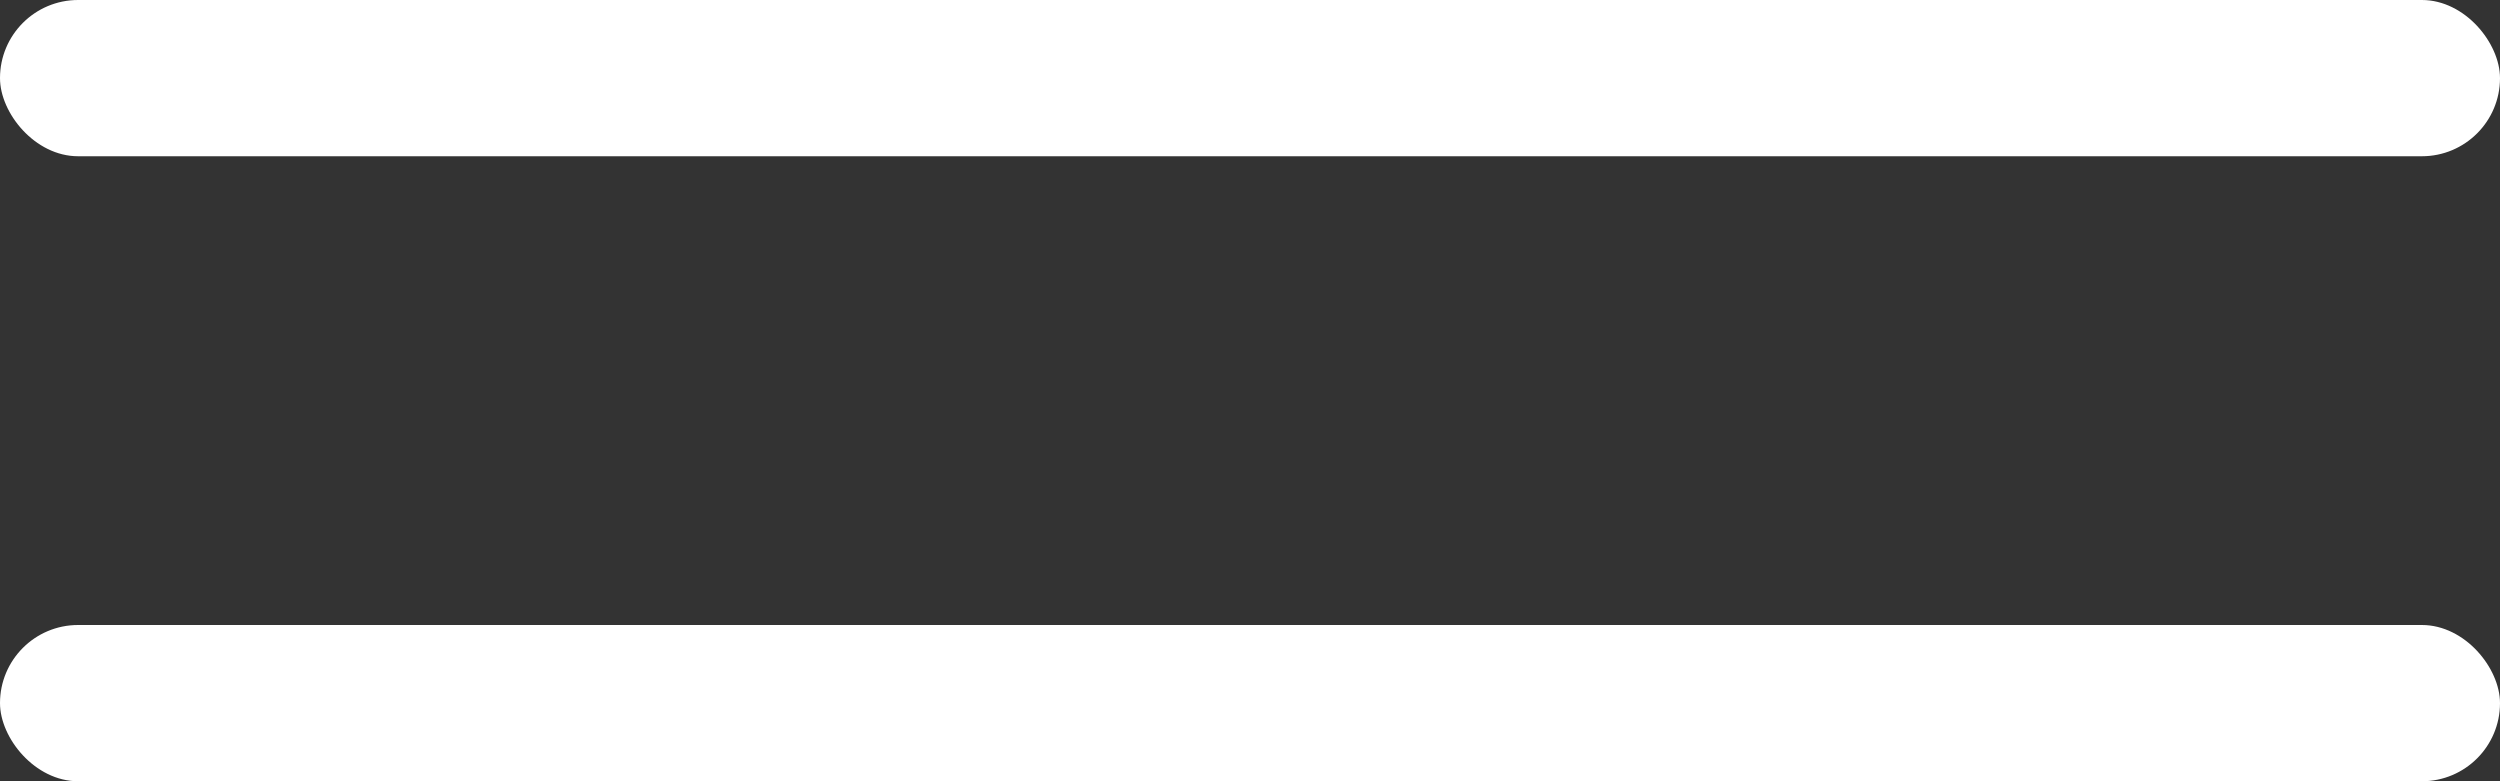
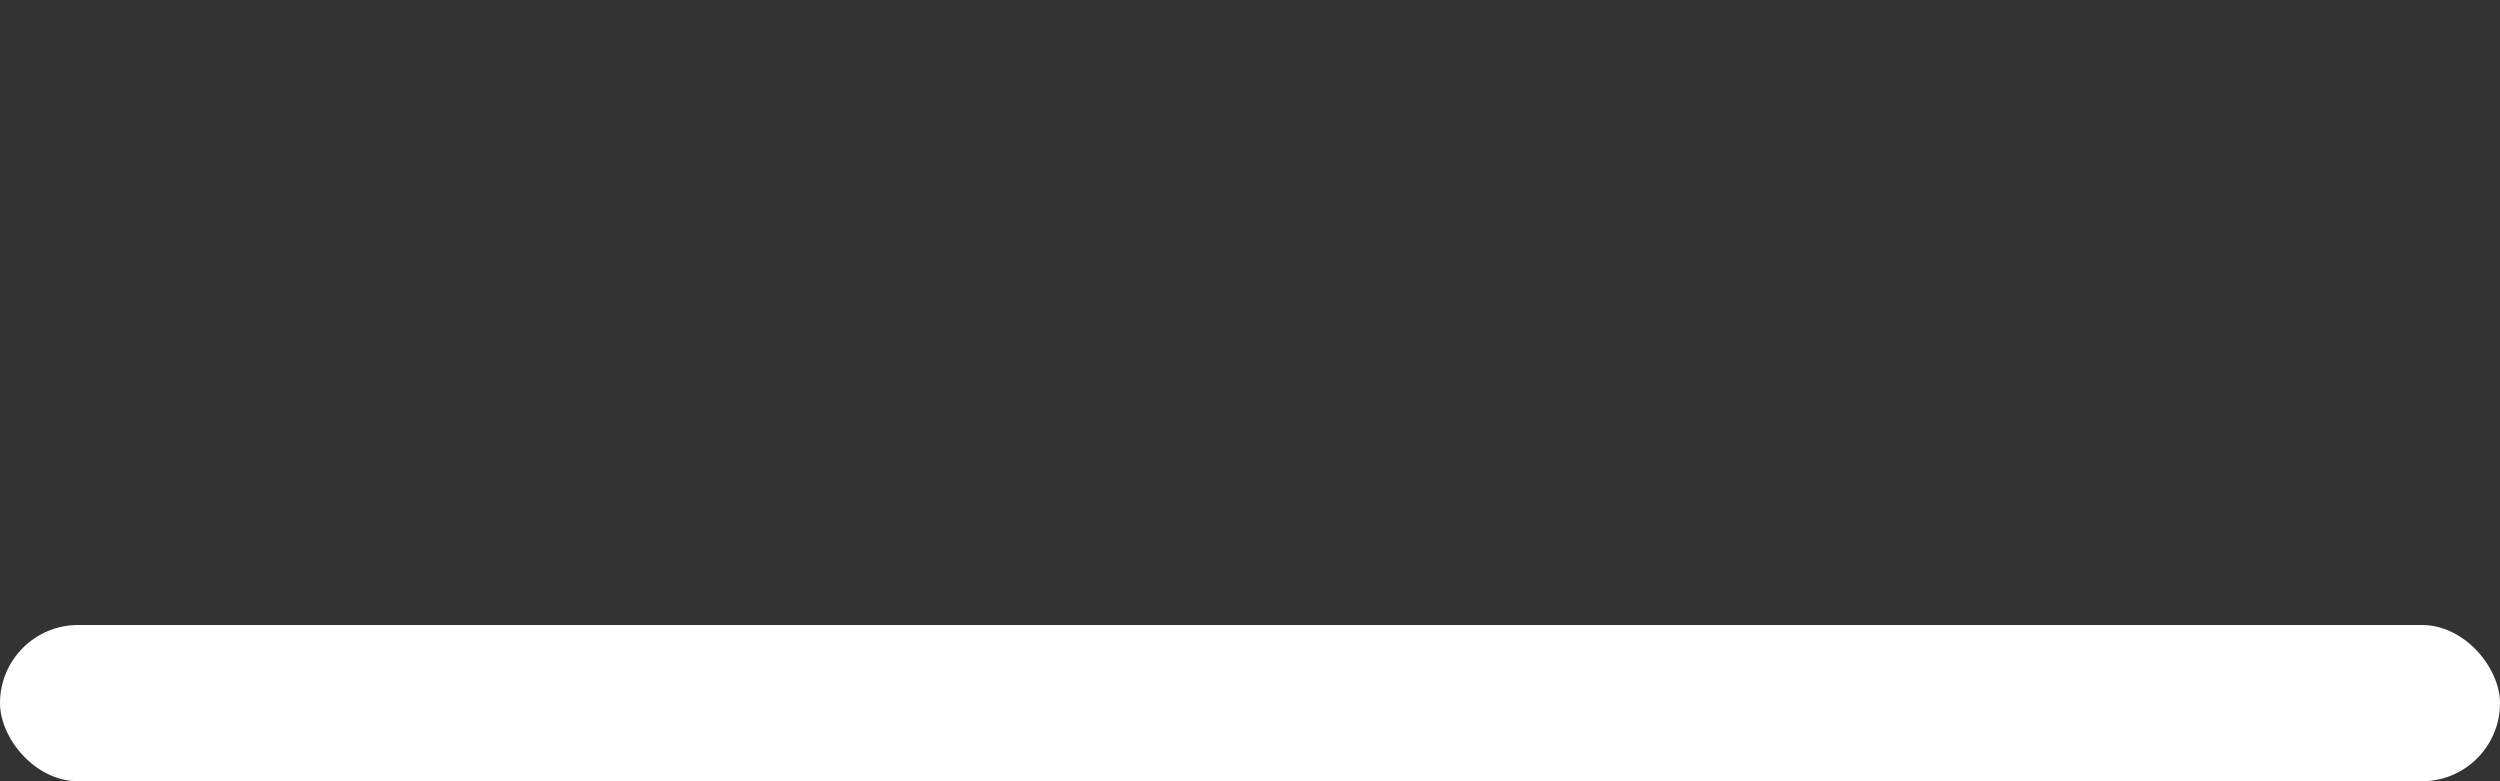
<svg xmlns="http://www.w3.org/2000/svg" width="32" height="10" viewBox="0 0 32 10" fill="none">
  <rect x="0" y="0" width="32" height="10" fill="#333333" stroke="none" />
-   <rect width="32" height="2" rx="1" fill="white" />
  <rect y="8" width="32" height="2" rx="1" fill="white" />
</svg>